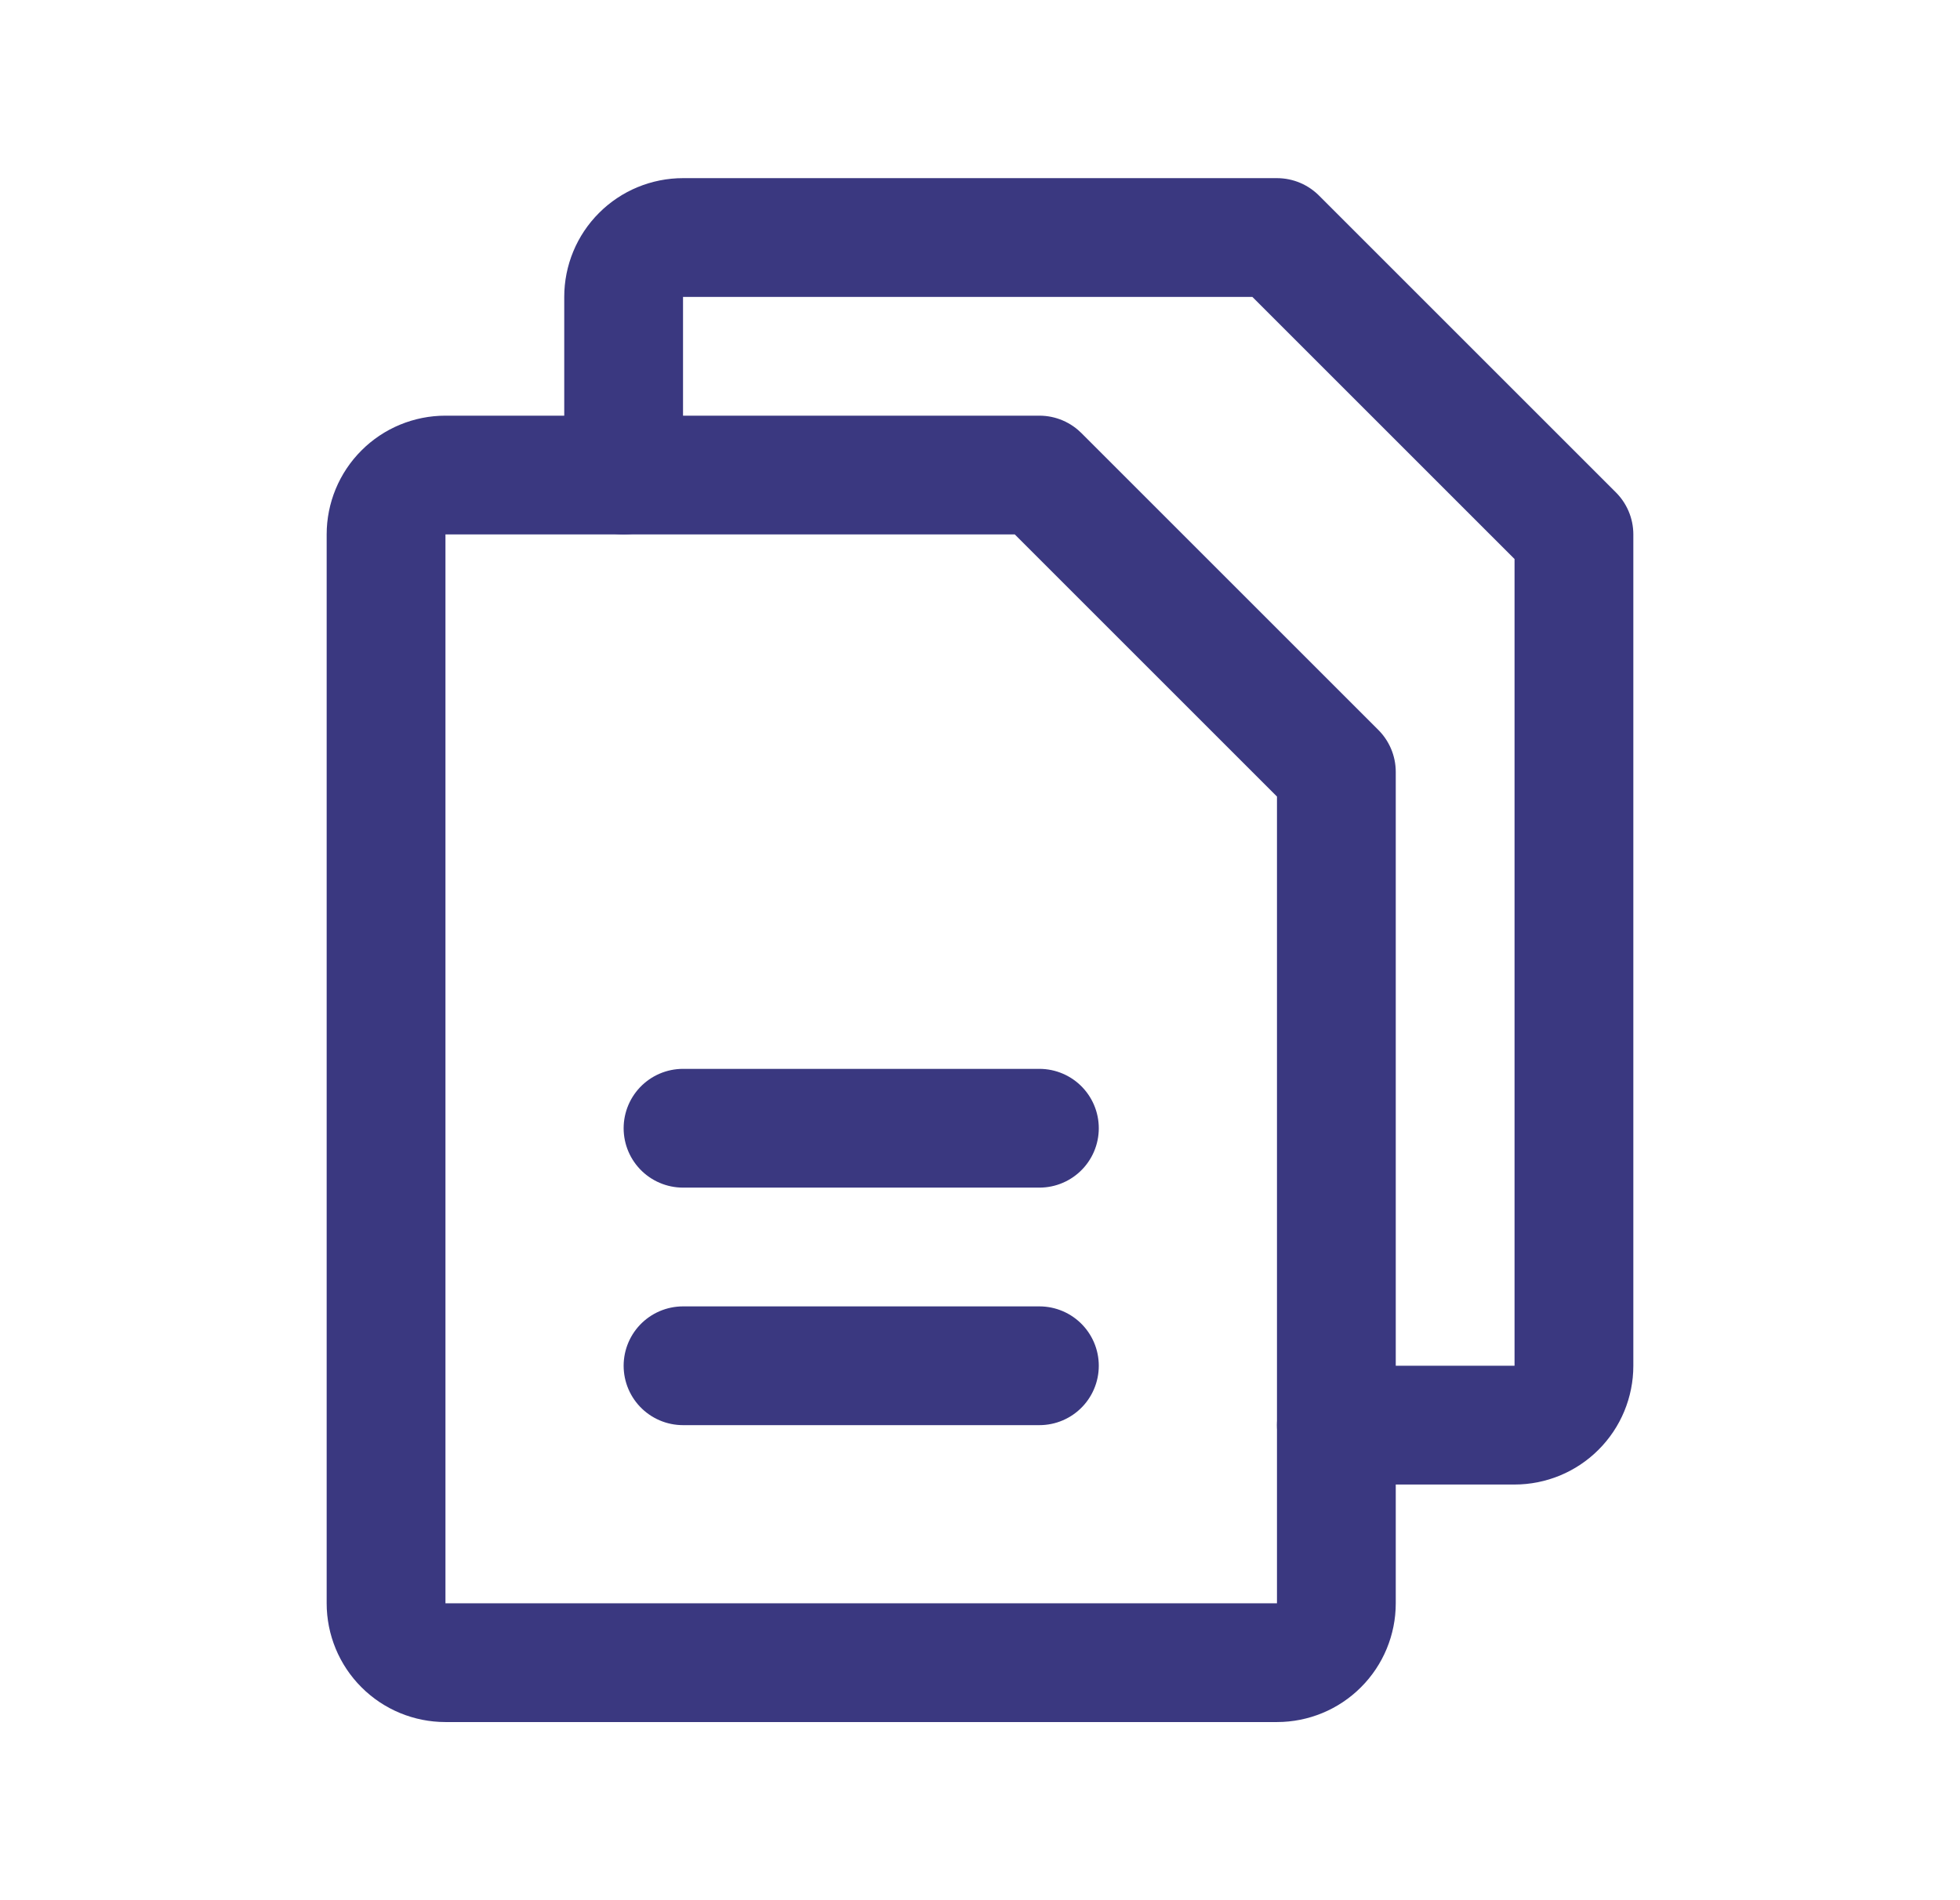
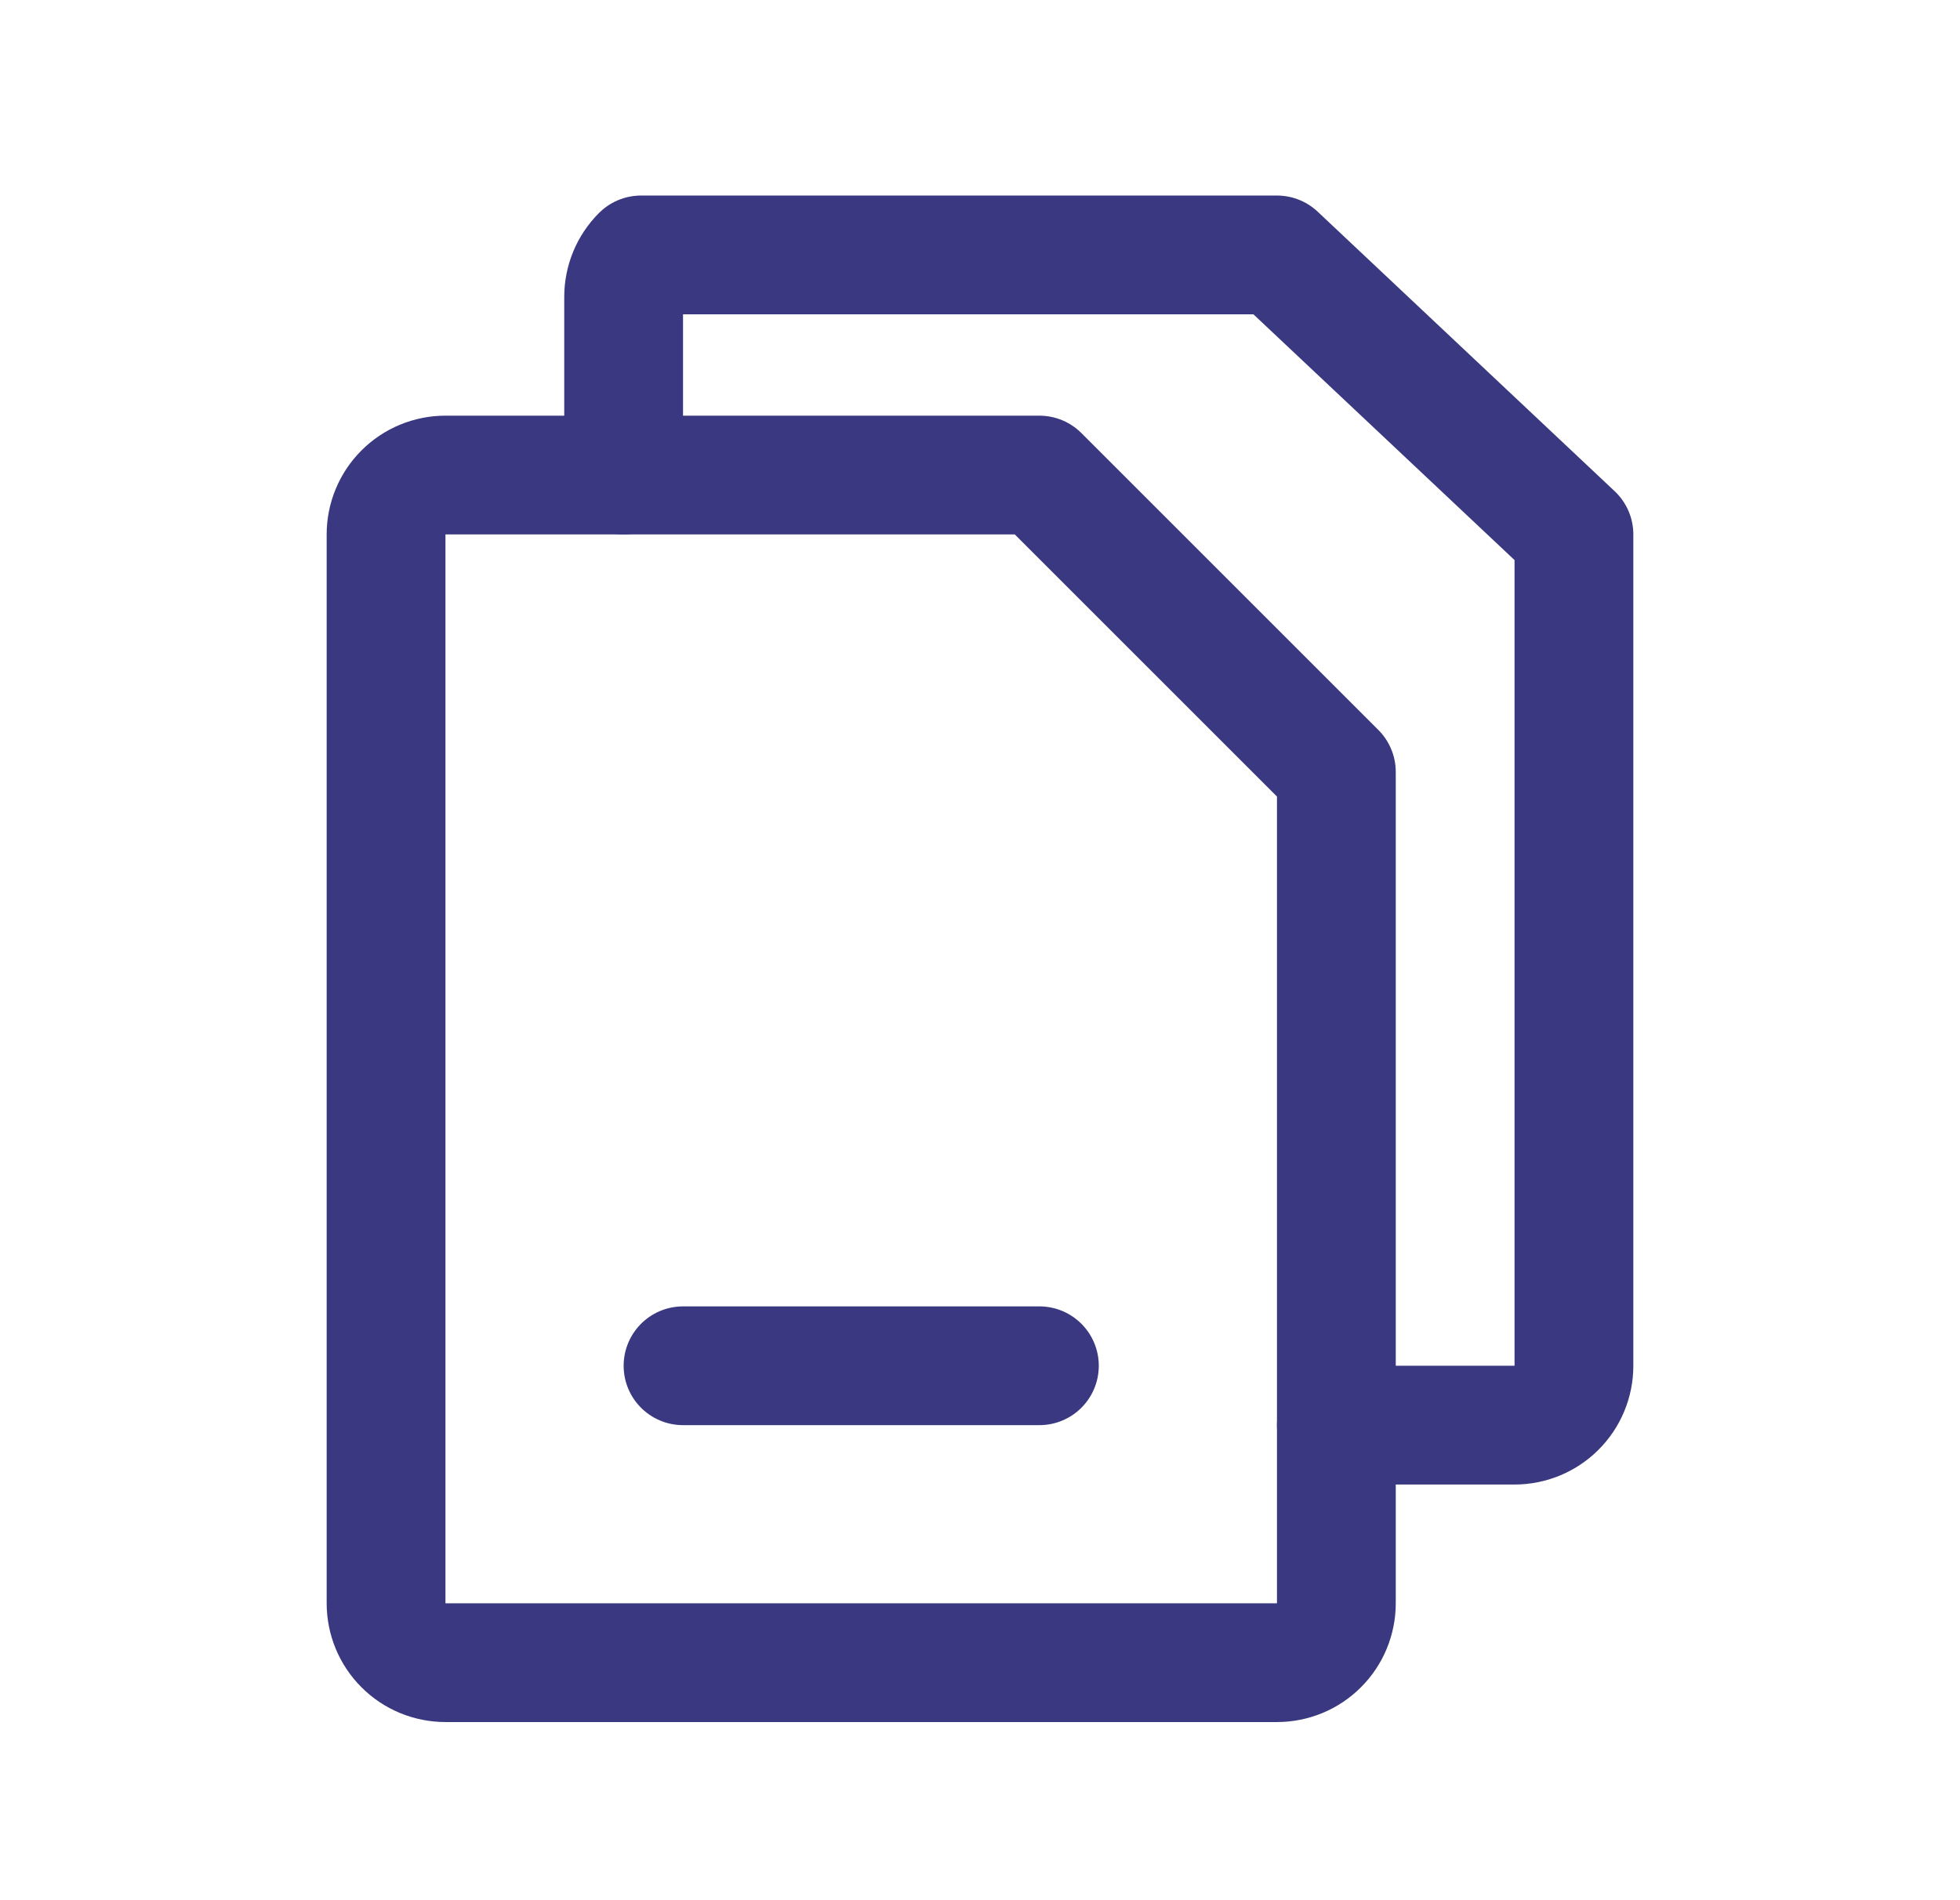
<svg xmlns="http://www.w3.org/2000/svg" width="33" height="32" viewBox="0 0 33 32" fill="none">
  <g clip-path="url(#clip0_114_264)">
    <path d="M21.5 28H7.5C7.235 28 6.98 27.895 6.793 27.707C6.605 27.52 6.5 27.265 6.5 27V9C6.5 8.735 6.605 8.48 6.793 8.293C6.98 8.105 7.235 8 7.5 8H17.5L22.5 13V27C22.5 27.265 22.395 27.52 22.207 27.707C22.02 27.895 21.765 28 21.5 28Z" stroke="#3A3880" stroke-width="2" stroke-linecap="round" stroke-linejoin="round" />
-     <path d="M10.5 8V5C10.5 4.735 10.605 4.48 10.793 4.293C10.98 4.105 11.235 4 11.5 4H21.5L26.5 9V23C26.5 23.265 26.395 23.52 26.207 23.707C26.02 23.895 25.765 24 25.5 24H22.5" stroke="#3A3880" stroke-width="2" stroke-linecap="round" stroke-linejoin="round" />
-     <path d="M11.5 19H17.5" stroke="#3A3880" stroke-width="2" stroke-linecap="round" stroke-linejoin="round" />
+     <path d="M10.5 8V5C10.5 4.735 10.605 4.48 10.793 4.293H21.5L26.5 9V23C26.5 23.265 26.395 23.52 26.207 23.707C26.02 23.895 25.765 24 25.5 24H22.5" stroke="#3A3880" stroke-width="2" stroke-linecap="round" stroke-linejoin="round" />
    <path d="M11.5 23H17.5" stroke="#3A3880" stroke-width="2" stroke-linecap="round" stroke-linejoin="round" />
  </g>
  <defs>
    <clipPath id="clip0_114_264">
      <rect width="32" height="32" fill="white" transform="translate(0.5)" />
    </clipPath>
  </defs>
</svg>